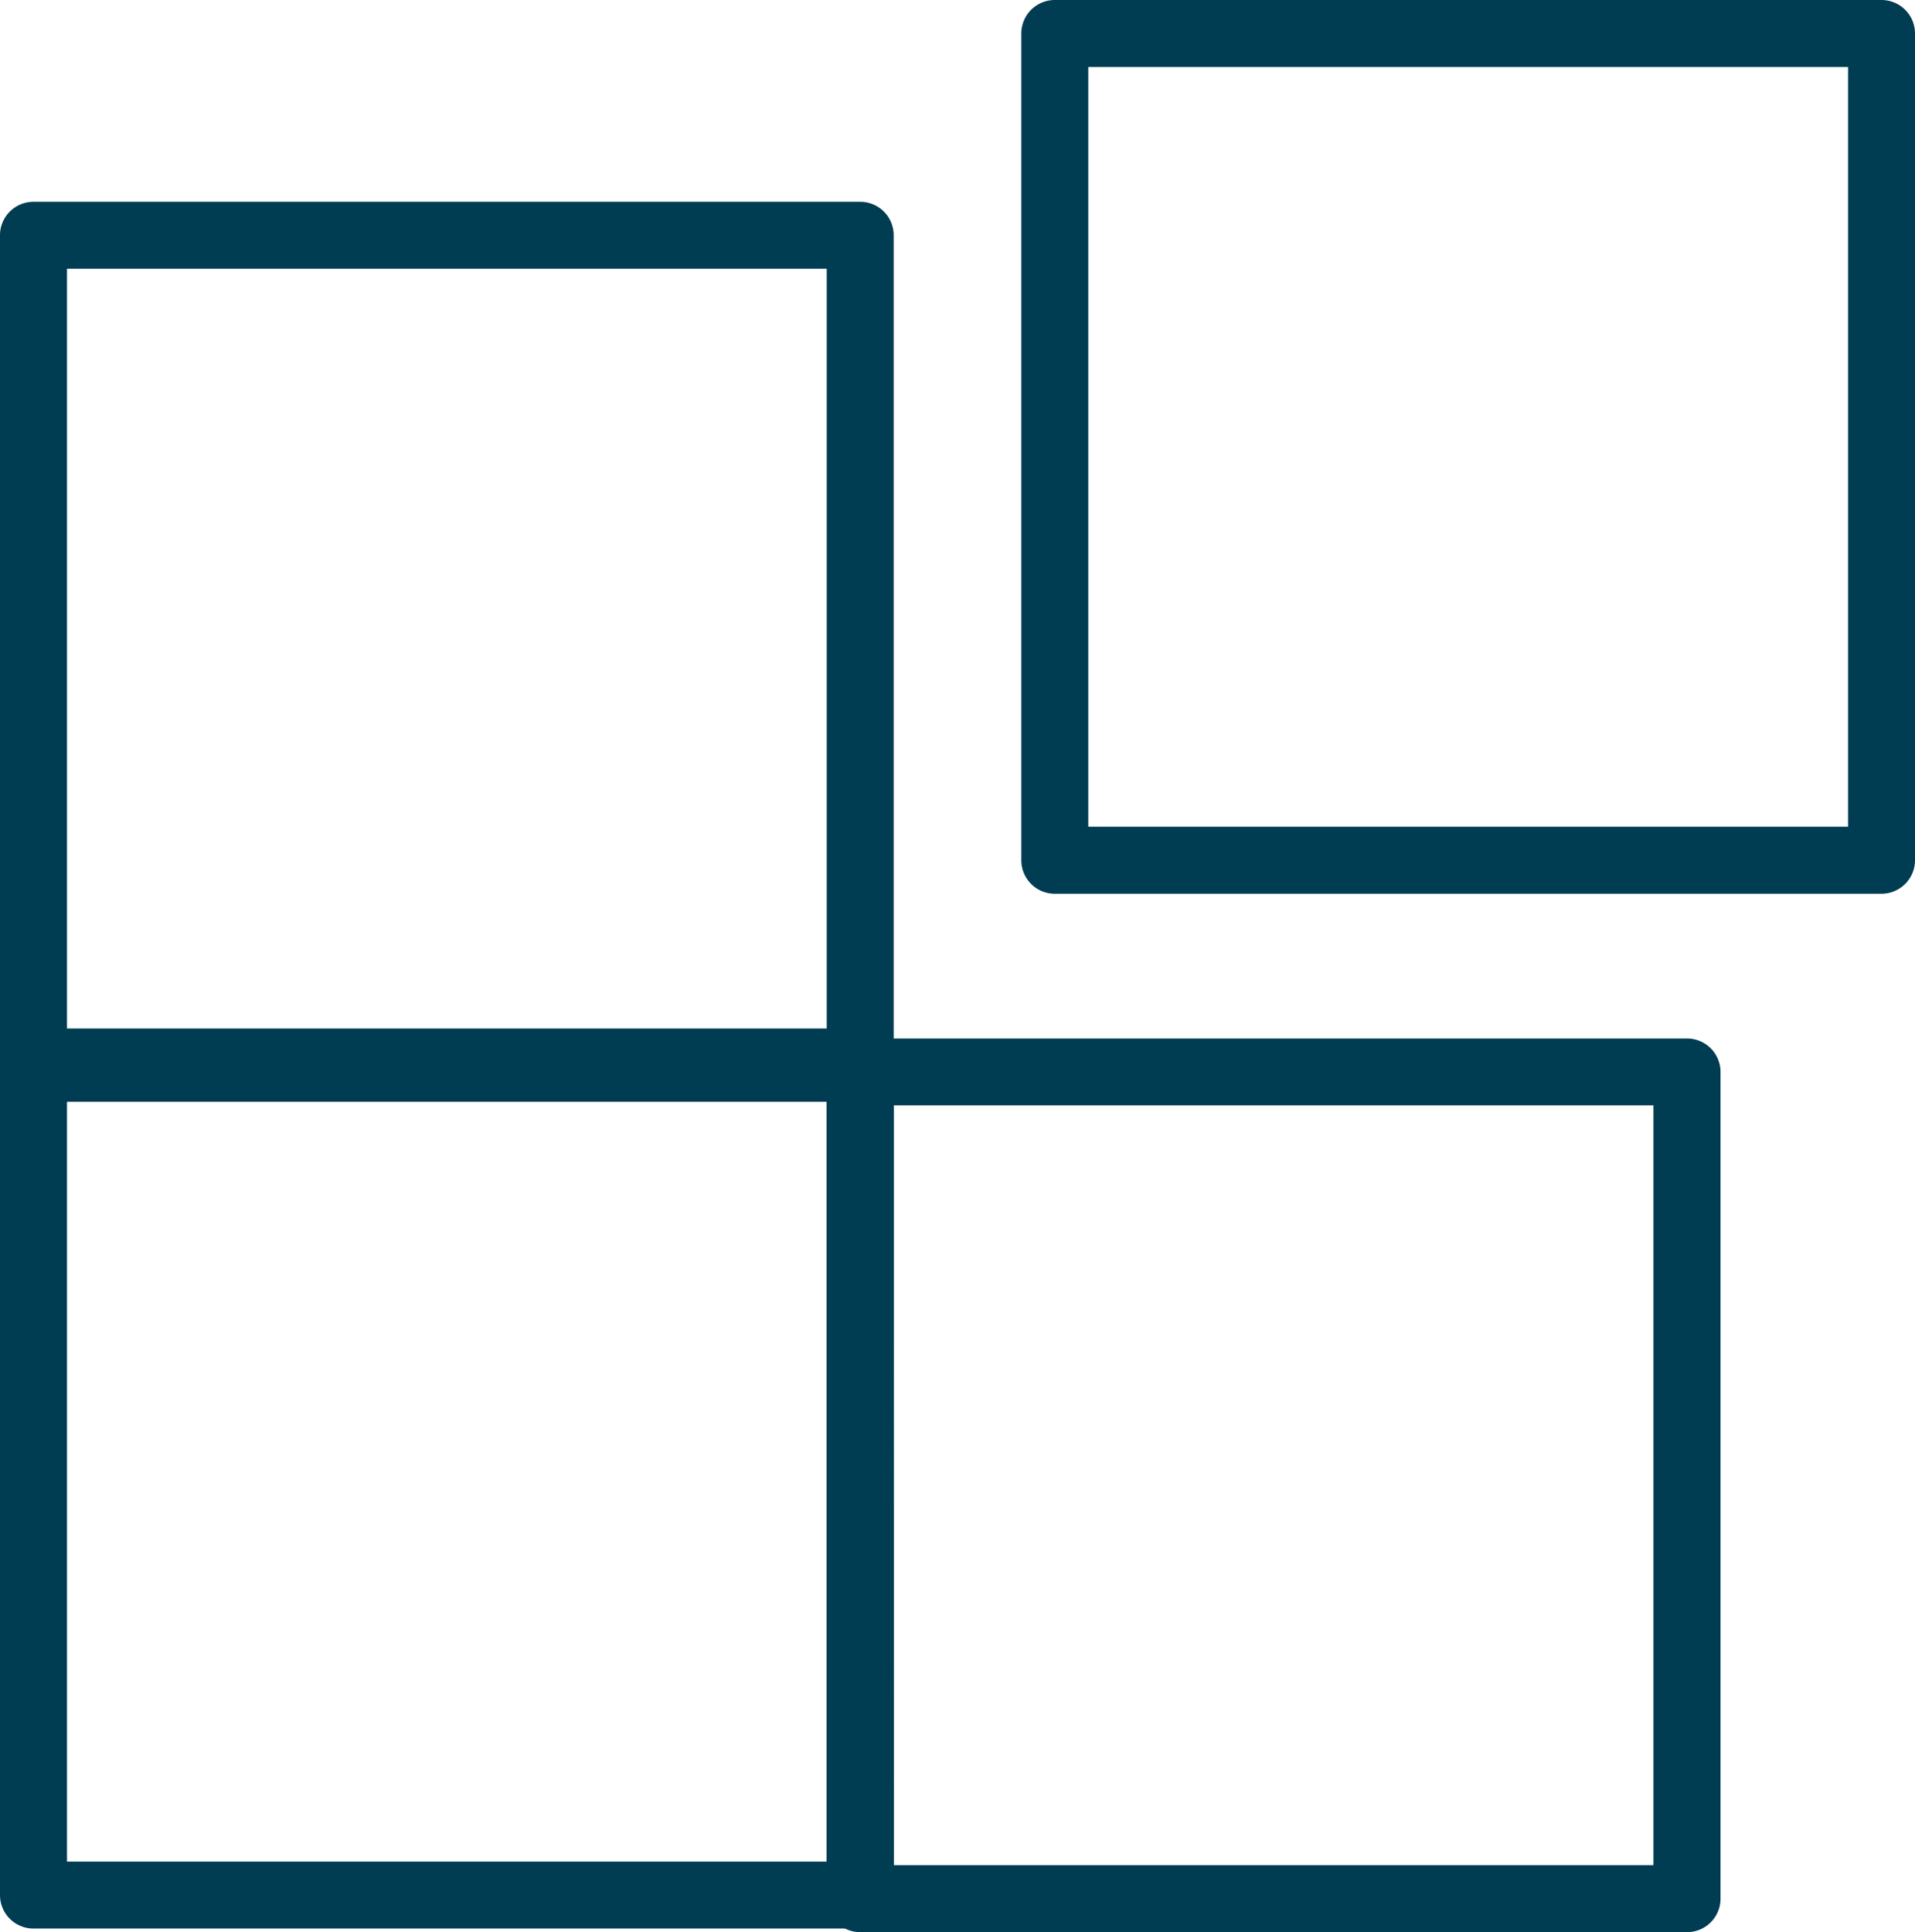
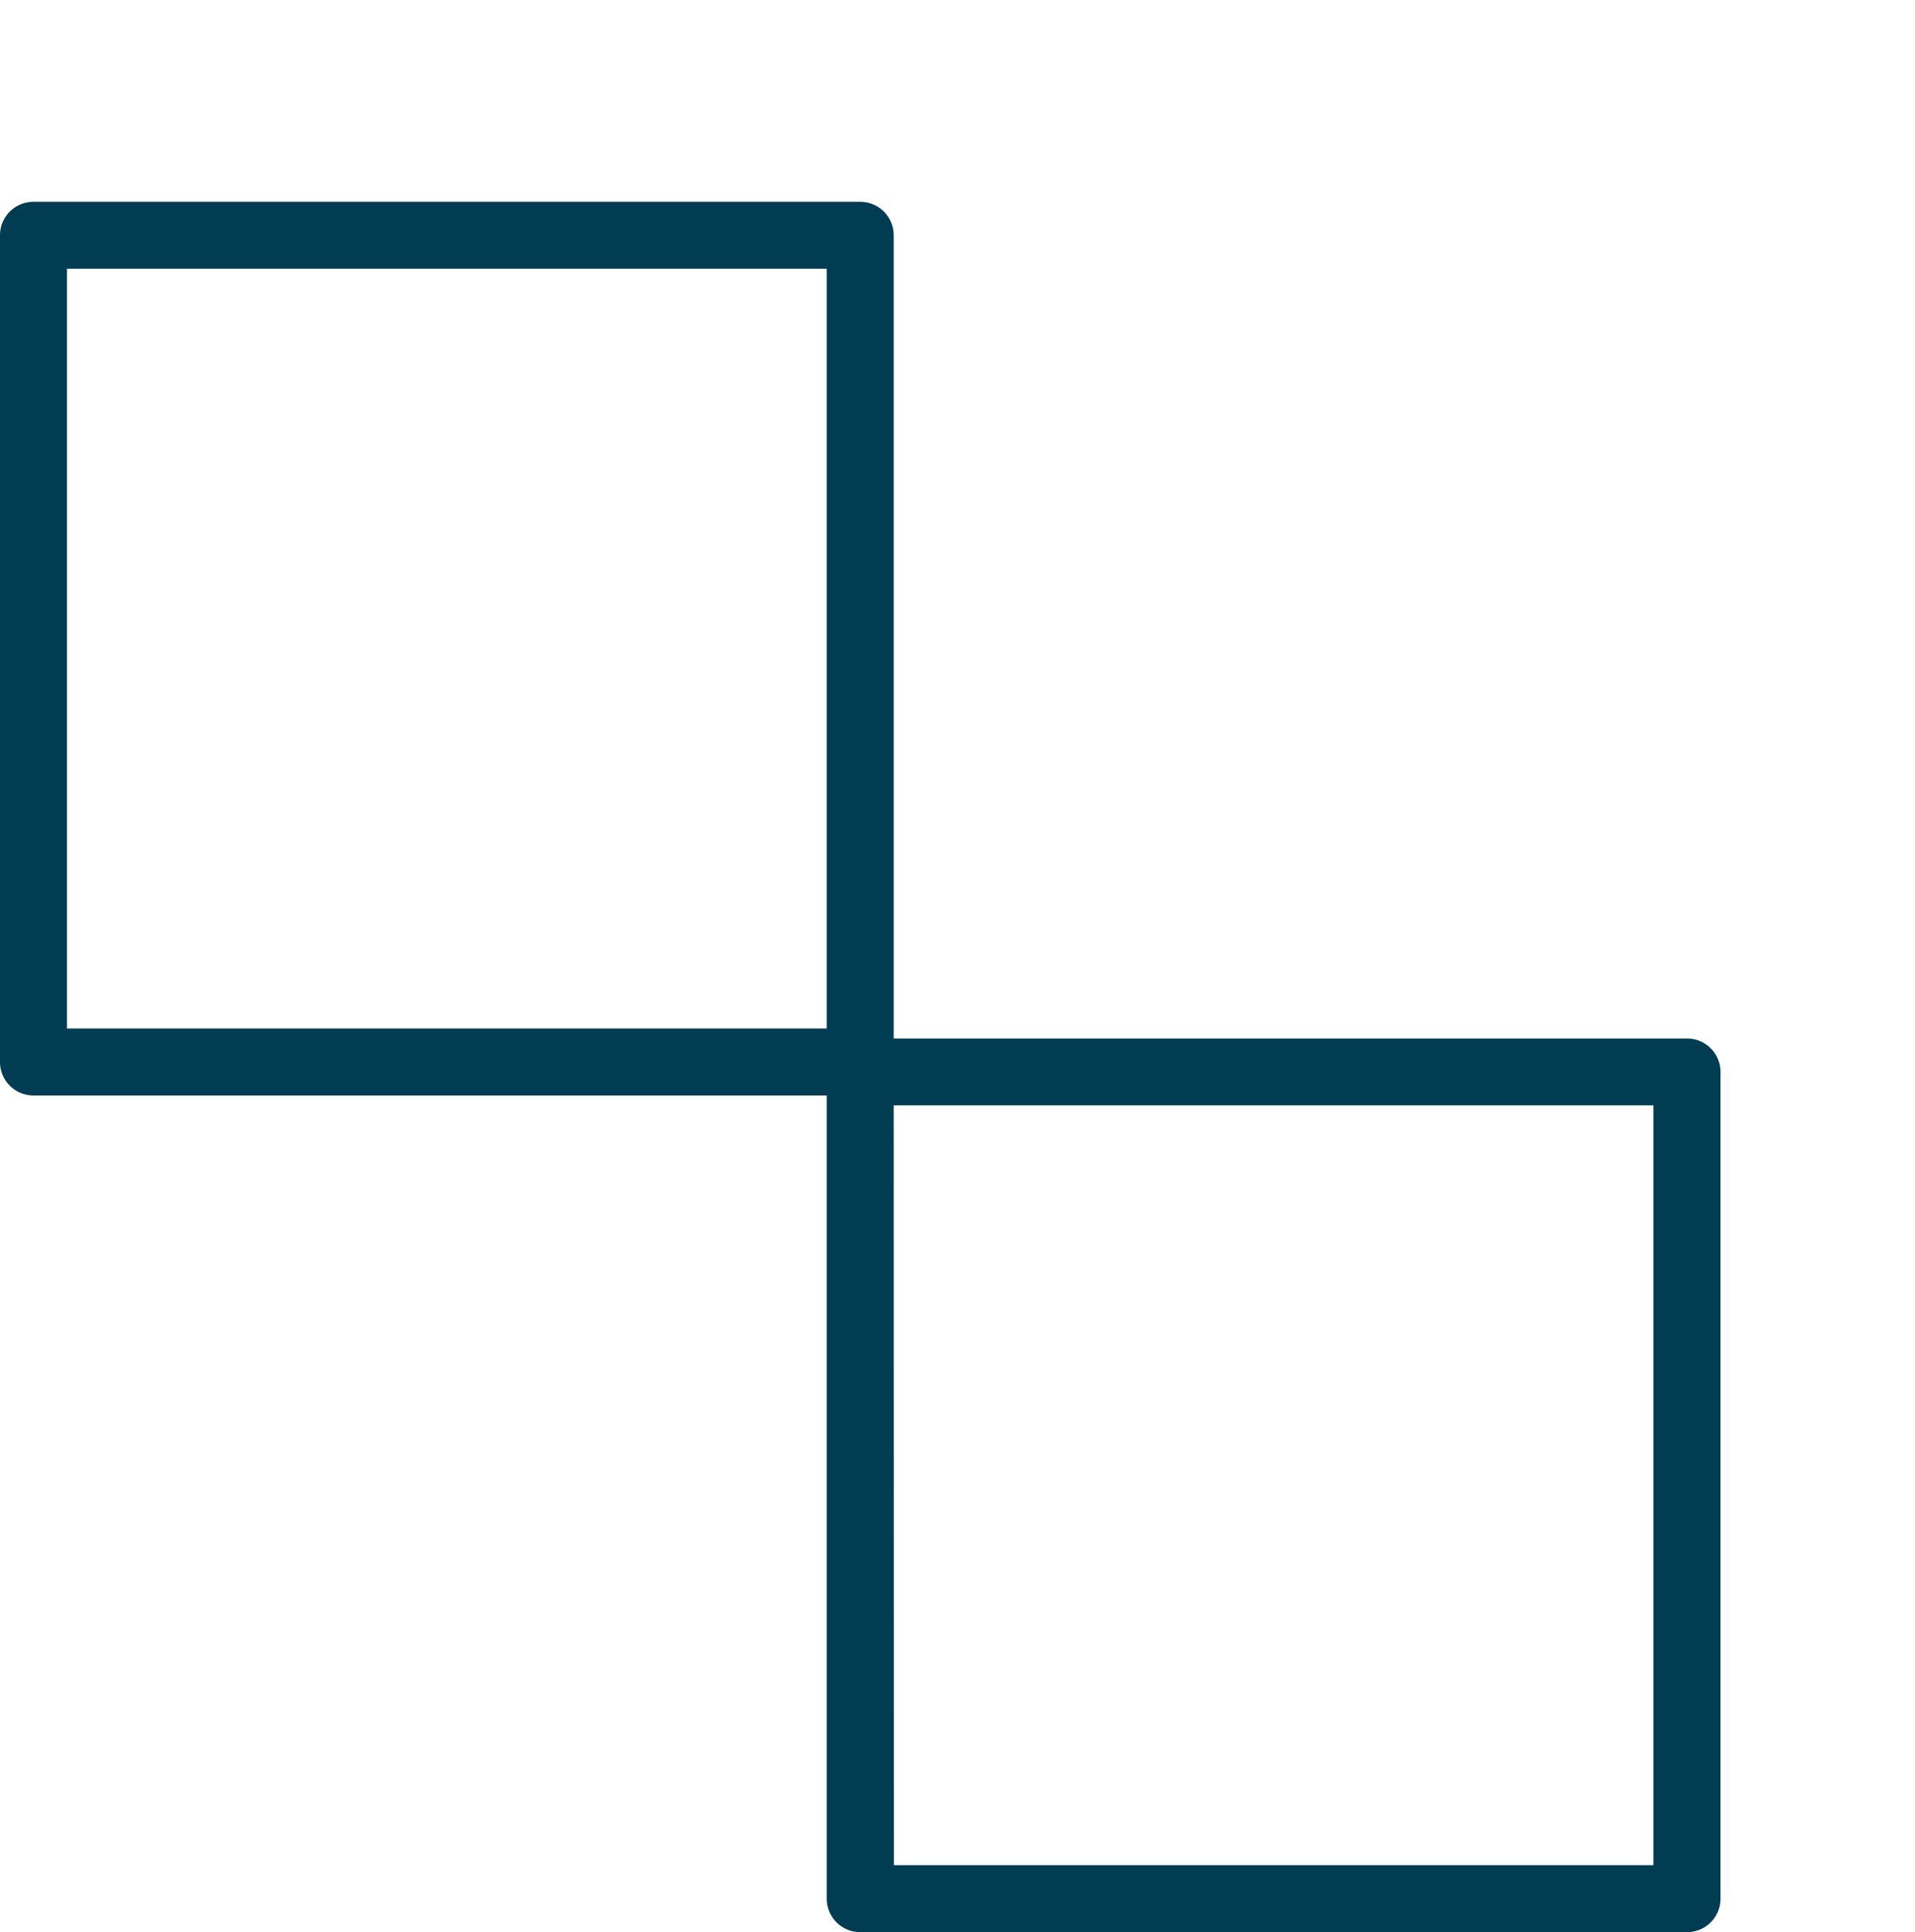
<svg xmlns="http://www.w3.org/2000/svg" viewBox="0 0 314.42 317.21">
  <defs>
    <style>.beacc661-ea98-46aa-b6d6-64bcf47a905f{fill:#003c52;}</style>
  </defs>
  <g id="b63610e4-f690-45f0-85c2-3c261f673f7b" data-name="Layer 2">
    <g id="e563952f-47cc-4af6-b191-26cdcb5e85ef" data-name="blue icons">
      <g id="ea8a17fe-7c51-4855-a121-cf1e5209ff4b" data-name="modular">
        <path class="beacc661-ea98-46aa-b6d6-64bcf47a905f" d="M141.23,179.85H5.5A5.49,5.49,0,0,1,0,174.36V38.62a5.49,5.49,0,0,1,5.5-5.49H141.23a5.49,5.49,0,0,1,5.5,5.49V174.36A5.49,5.49,0,0,1,141.23,179.85ZM11,168.86H135.74V44.12H11Z" />
-         <path class="beacc661-ea98-46aa-b6d6-64bcf47a905f" d="M141.23,316.62H5.5A5.49,5.49,0,0,1,0,311.13V175.39a5.49,5.49,0,0,1,5.5-5.49H141.23a5.49,5.49,0,0,1,5.5,5.49V311.13A5.49,5.49,0,0,1,141.23,316.62ZM11,305.63H135.74V180.89H11Z" />
        <path class="beacc661-ea98-46aa-b6d6-64bcf47a905f" d="M277,317.21H141.23a5.49,5.49,0,0,1-5.49-5.5V176a5.49,5.49,0,0,1,5.49-5.5H277a5.49,5.49,0,0,1,5.49,5.5V311.71A5.49,5.49,0,0,1,277,317.21Zm-130.24-11H271.47V181.47H146.73Z" />
-         <path class="beacc661-ea98-46aa-b6d6-64bcf47a905f" d="M308.92,146.73H173.18a5.49,5.49,0,0,1-5.49-5.5V5.5A5.49,5.49,0,0,1,173.18,0H308.92a5.5,5.5,0,0,1,5.5,5.5V141.23A5.5,5.5,0,0,1,308.92,146.73Zm-130.24-11H303.43V11H178.68Z" />
      </g>
    </g>
  </g>
</svg>